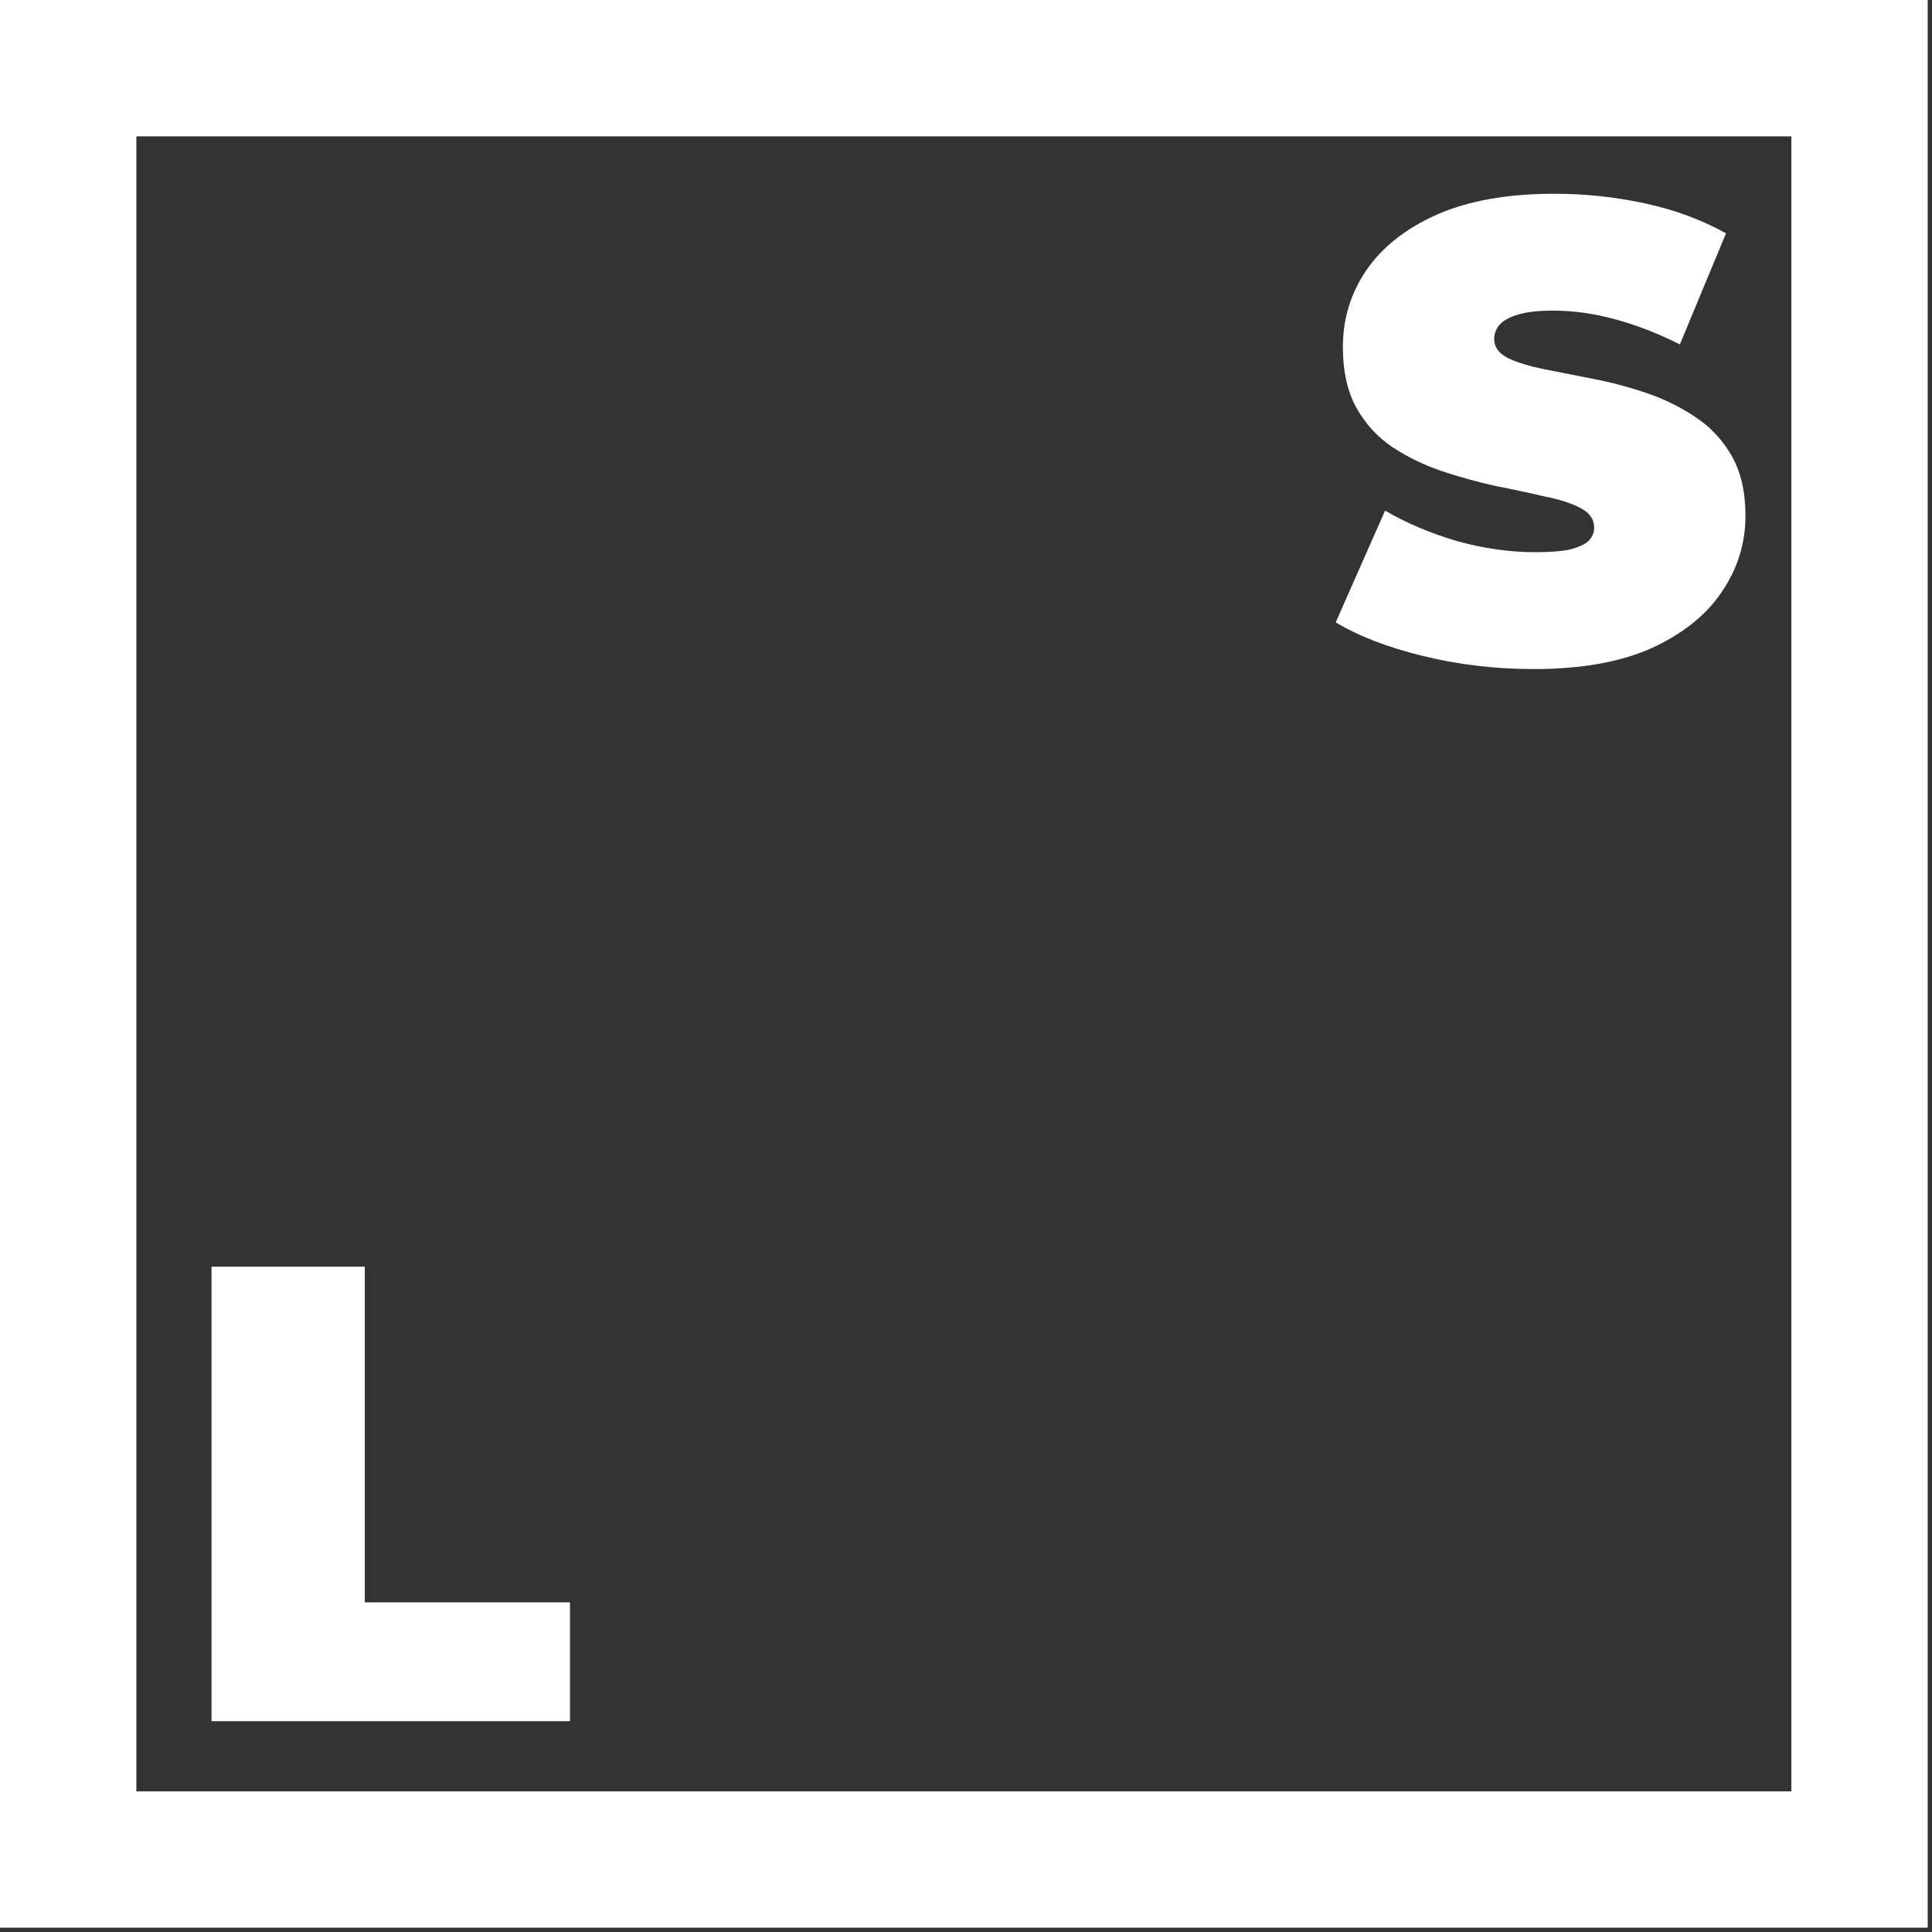
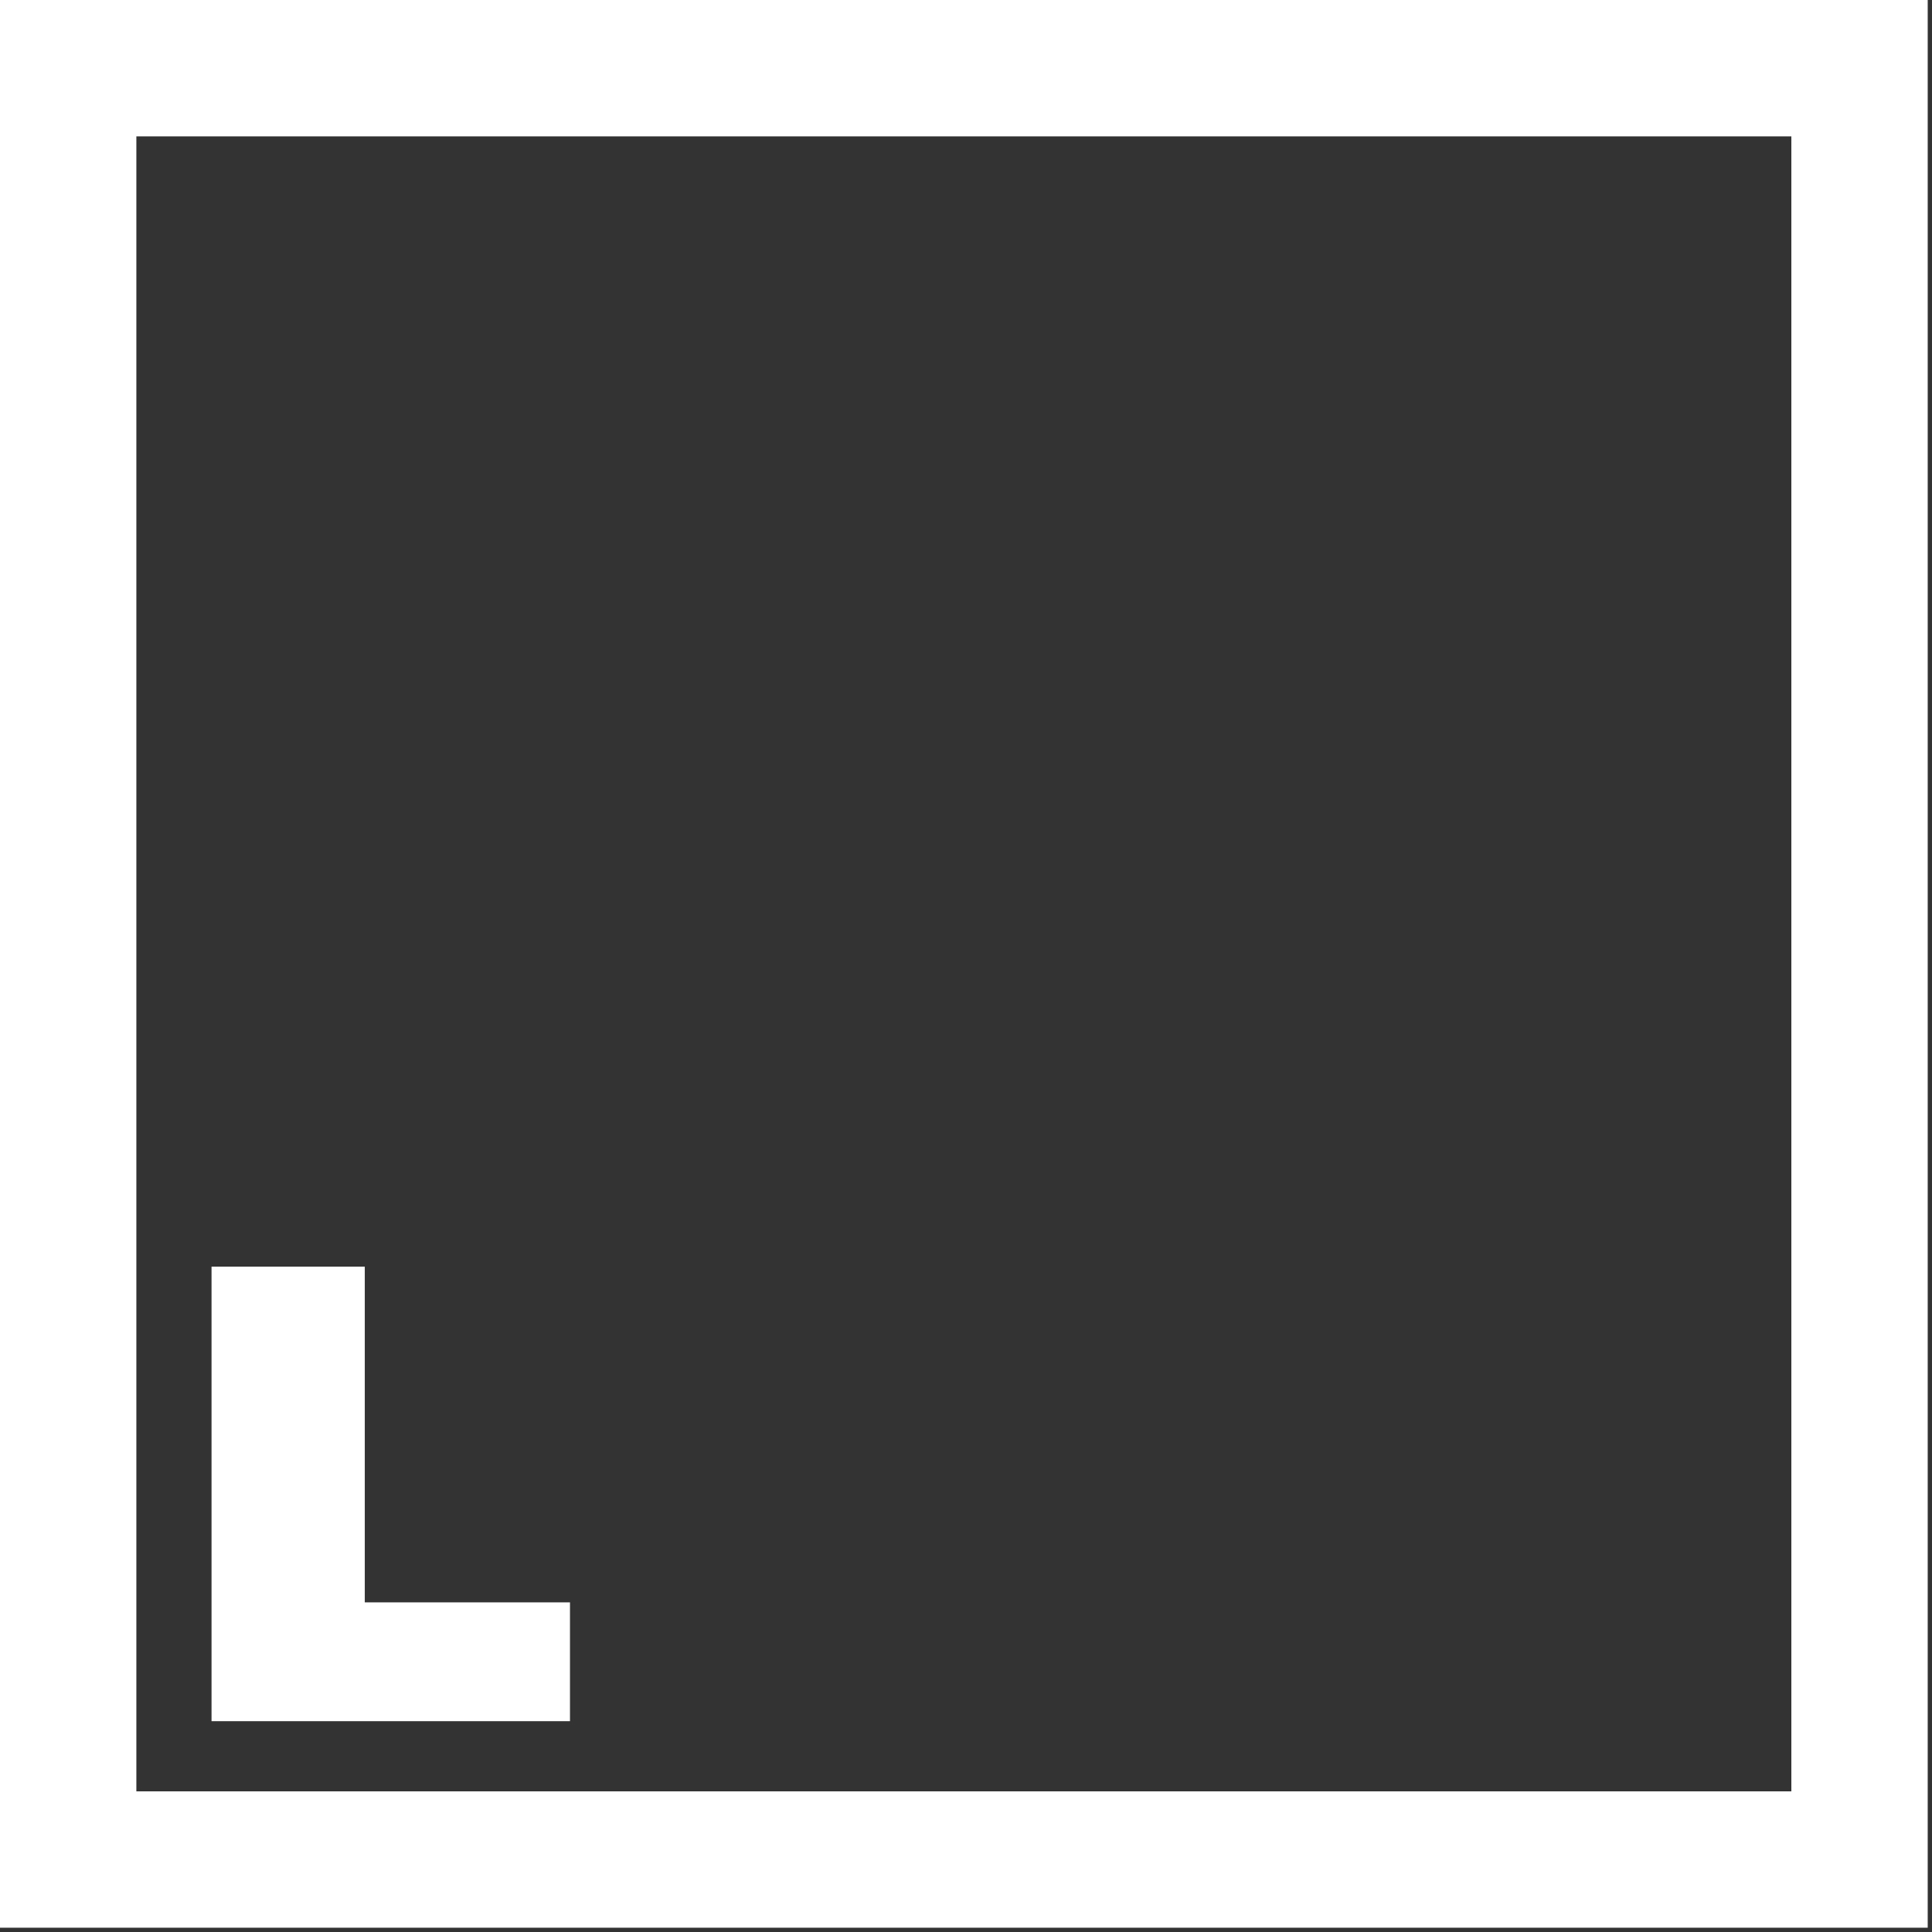
<svg xmlns="http://www.w3.org/2000/svg" width="100" height="100" viewBox="0 0 100 100" fill="none">
  <rect x="0" y="0" width="100" height="100" fill="#333333" stroke="none" />
  <path fill-rule="evenodd" clip-rule="evenodd" d="M92.72 7.058H7.058V92.72H92.72V7.058ZM0 0V99.778H99.778V0H0Z" fill="white" />
-   <path d="M79.388 34.631C77.416 34.631 75.512 34.407 73.674 33.959C71.837 33.511 70.325 32.928 69.137 32.211L71.691 26.43C72.812 27.08 74.055 27.606 75.422 28.01C76.811 28.391 78.156 28.581 79.455 28.581C80.217 28.581 80.811 28.536 81.237 28.447C81.685 28.334 82.01 28.189 82.211 28.01C82.413 27.808 82.514 27.573 82.514 27.304C82.514 26.878 82.278 26.542 81.808 26.296C81.337 26.049 80.71 25.847 79.926 25.691C79.164 25.511 78.324 25.332 77.405 25.153C76.486 24.951 75.556 24.694 74.615 24.38C73.697 24.066 72.845 23.652 72.061 23.136C71.299 22.621 70.683 21.949 70.213 21.12C69.742 20.268 69.507 19.215 69.507 17.96C69.507 16.504 69.91 15.182 70.717 13.994C71.546 12.784 72.767 11.821 74.38 11.104C76.016 10.387 78.044 10.028 80.463 10.028C82.054 10.028 83.623 10.197 85.169 10.533C86.715 10.869 88.104 11.384 89.337 12.079L86.95 17.826C85.785 17.243 84.653 16.806 83.556 16.515C82.48 16.224 81.427 16.078 80.396 16.078C79.635 16.078 79.029 16.145 78.581 16.28C78.133 16.414 77.808 16.593 77.607 16.818C77.427 17.042 77.338 17.288 77.338 17.557C77.338 17.96 77.573 18.285 78.044 18.532C78.514 18.756 79.13 18.946 79.892 19.103C80.676 19.26 81.528 19.428 82.447 19.607C83.388 19.787 84.317 20.033 85.236 20.347C86.155 20.66 86.995 21.075 87.757 21.59C88.541 22.105 89.168 22.778 89.639 23.607C90.109 24.436 90.345 25.466 90.345 26.699C90.345 28.133 89.93 29.455 89.101 30.665C88.295 31.852 87.085 32.816 85.471 33.555C83.858 34.272 81.83 34.631 79.388 34.631Z" fill="white" />
  <path d="M10.949 89.088V65.561H18.881V82.938H29.502V89.088H10.949Z" fill="white" />
</svg>